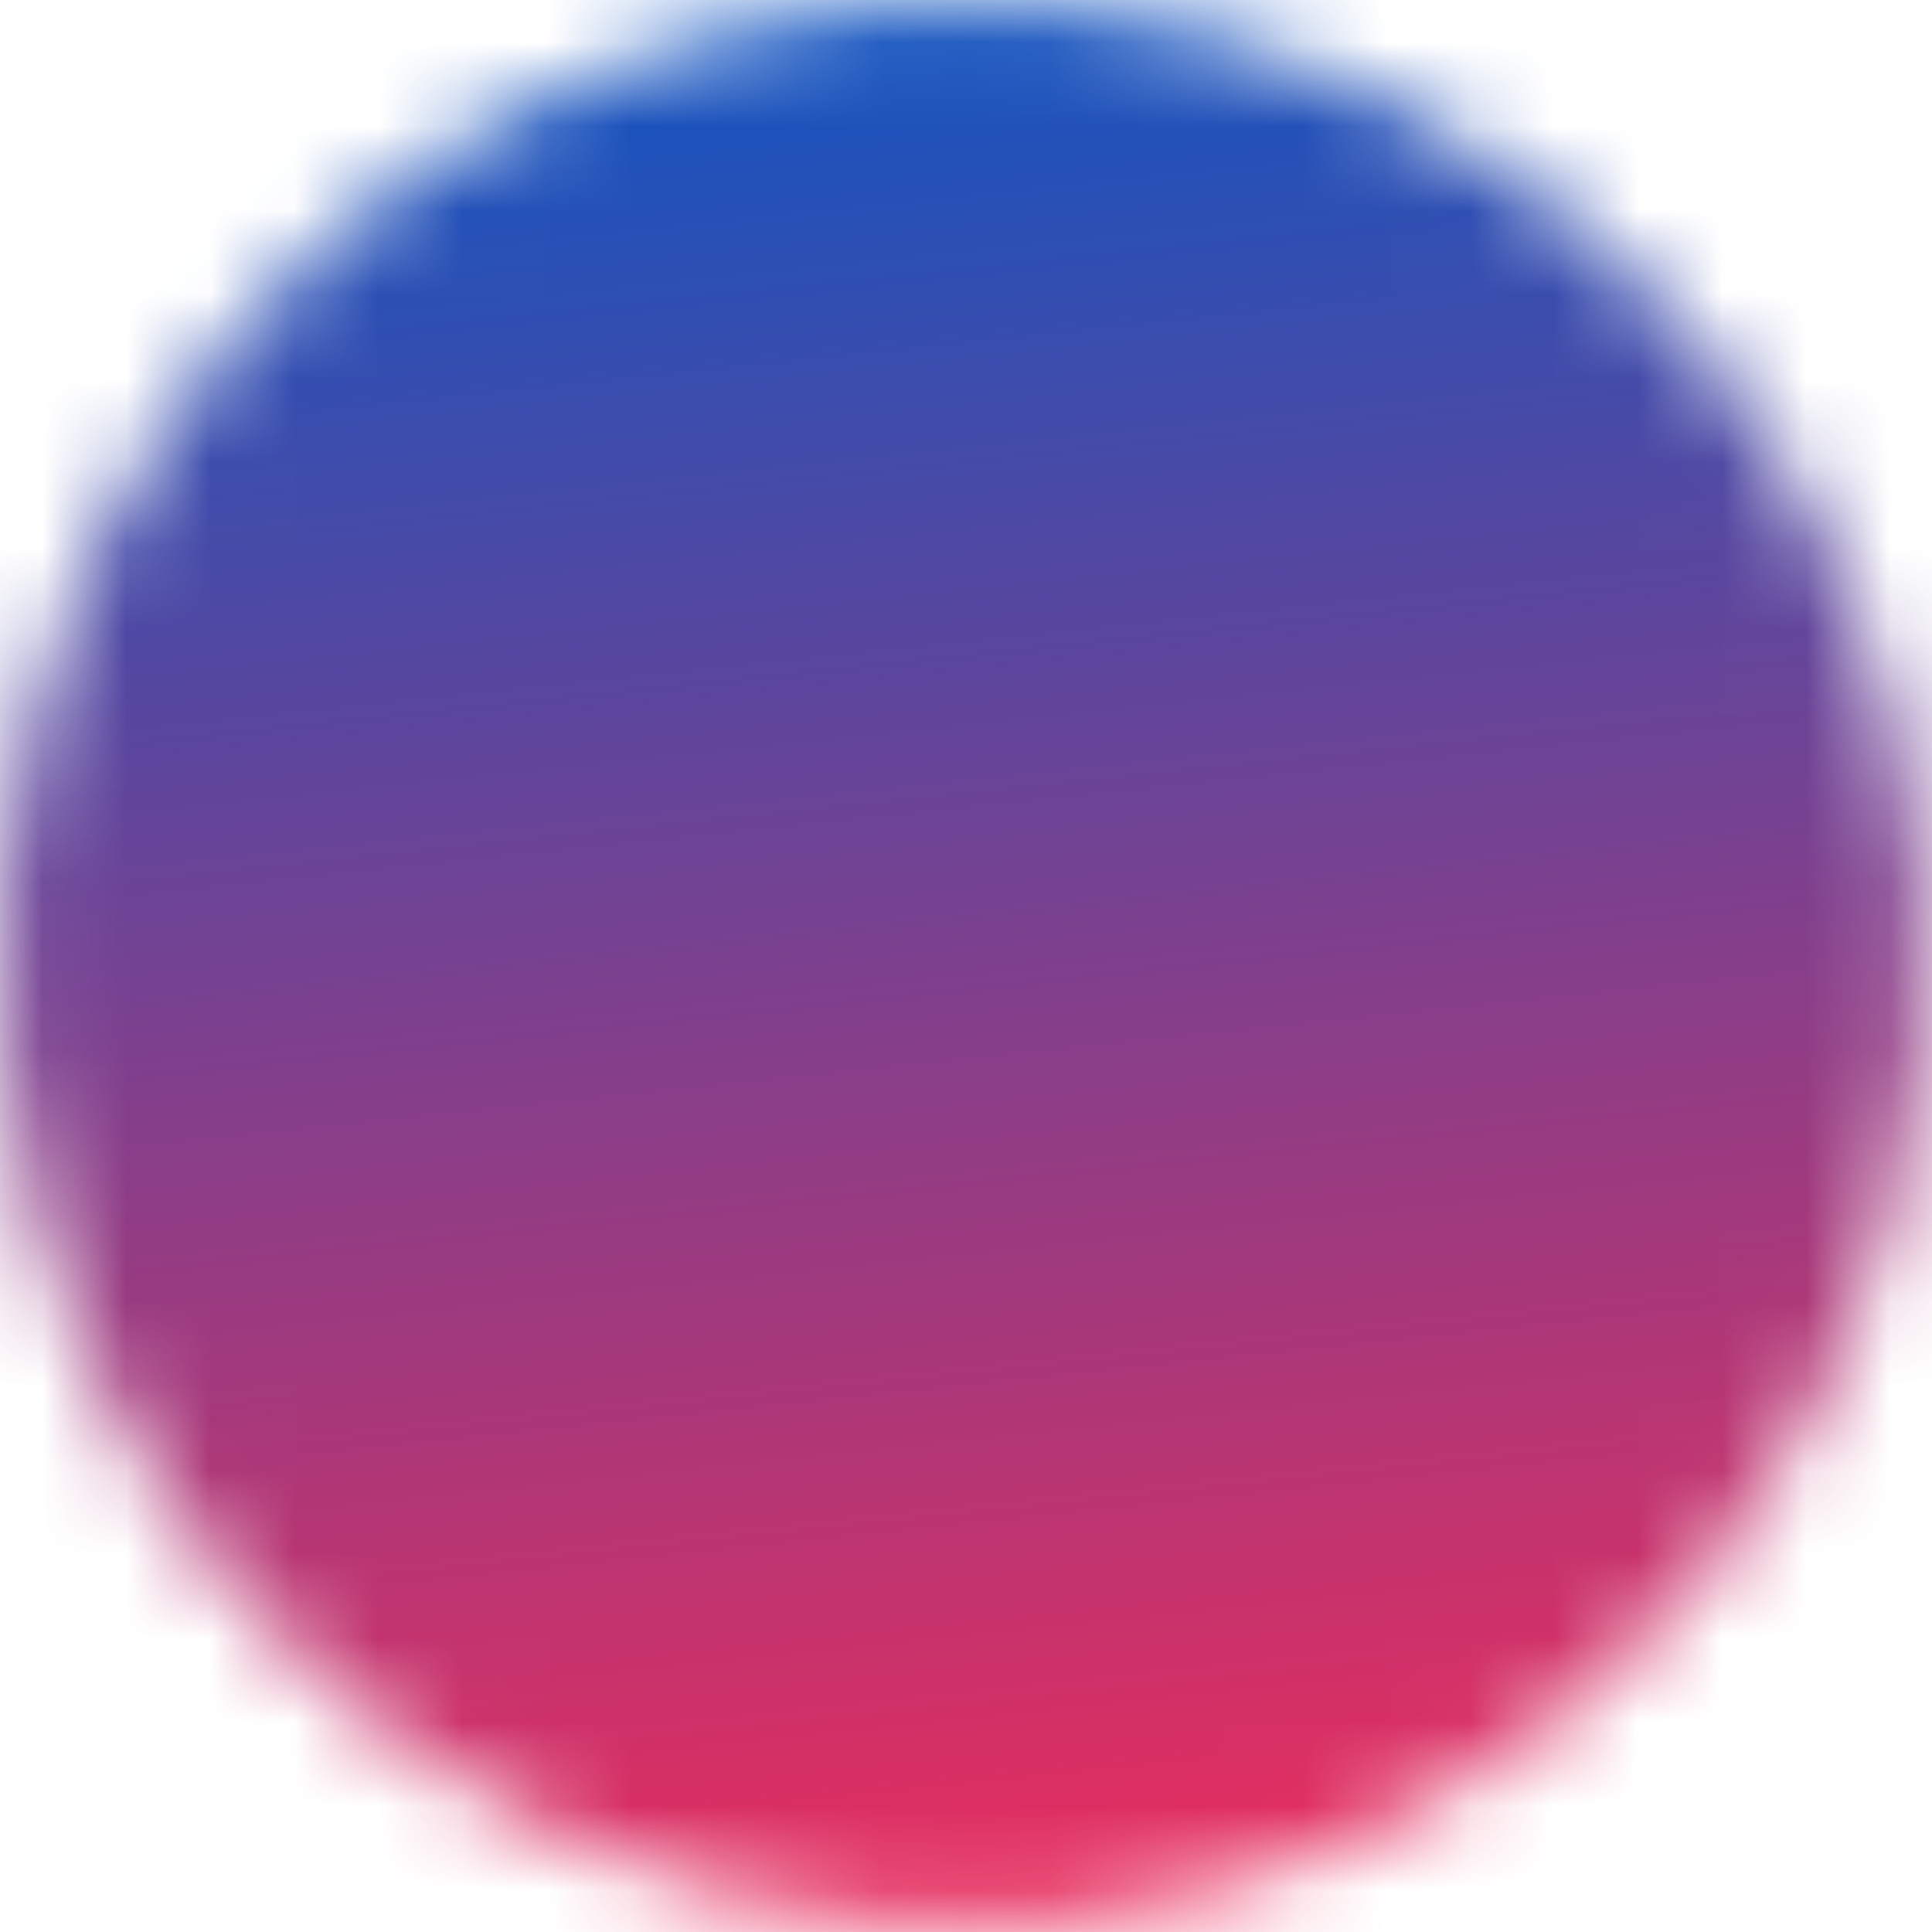
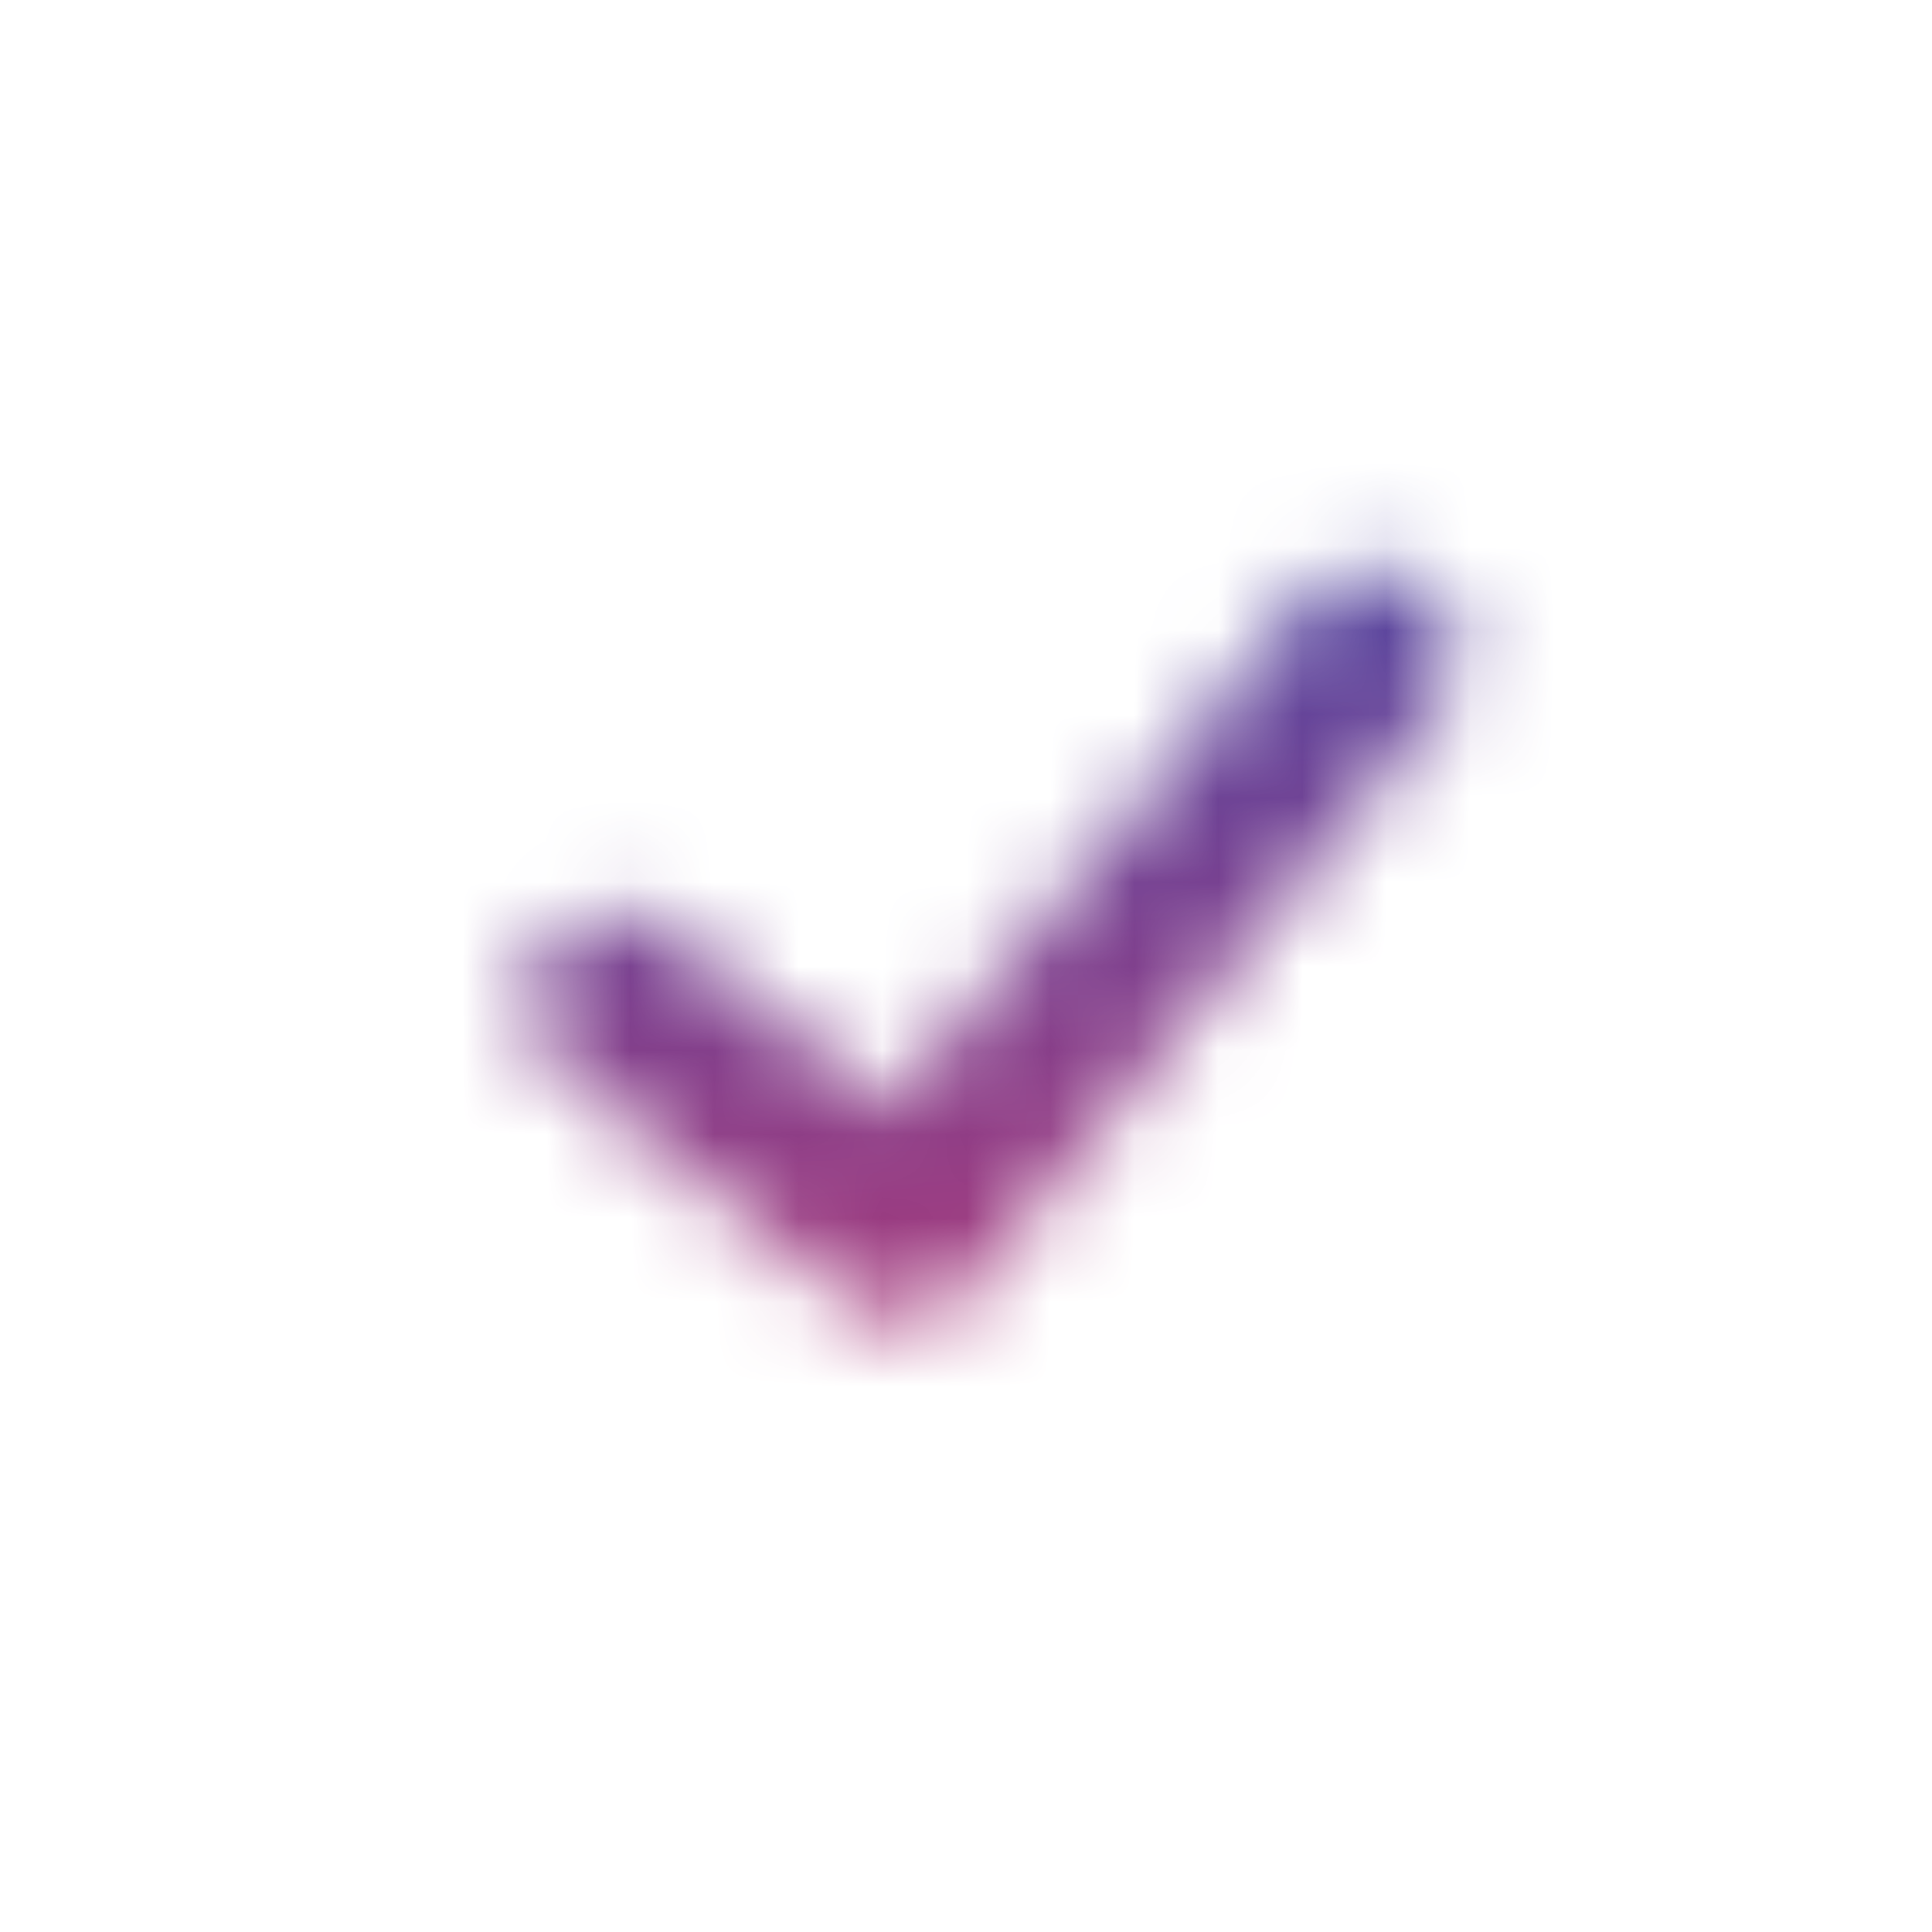
<svg xmlns="http://www.w3.org/2000/svg" width="23" height="23" viewBox="0 0 23 23" fill="none">
  <mask id="mask0_1633_2643" style="mask-type:luminance" maskUnits="userSpaceOnUse" x="0" y="0" width="23" height="23">
-     <path d="M12.549 21.819C13.909 21.678 15.229 21.269 16.431 20.616C17.634 19.963 18.695 19.079 19.555 18.015C20.417 16.953 21.061 15.73 21.45 14.419C21.838 13.107 21.964 11.731 21.819 10.371C21.678 9.01 21.269 7.69 20.616 6.488C19.963 5.286 19.079 4.224 18.015 3.364C16.953 2.502 15.731 1.858 14.419 1.469C13.107 1.081 11.731 0.955 10.371 1.1C9.01 1.241 7.69 1.65 6.488 2.303C5.286 2.956 4.224 3.84 3.364 4.904C2.502 5.966 1.858 7.188 1.47 8.5C1.081 9.812 0.955 11.188 1.1 12.548C1.241 13.909 1.65 15.229 2.303 16.431C2.956 17.634 3.84 18.695 4.904 19.555C5.967 20.417 7.189 21.061 8.5 21.45C9.812 21.838 11.188 21.964 12.549 21.819Z" fill="white" stroke="white" stroke-width="2.083" stroke-linejoin="round" />
    <path d="M7.316 11.895L10.75 14.676L16.313 7.807" stroke="black" stroke-width="2.083" stroke-linecap="round" stroke-linejoin="round" />
  </mask>
  <g mask="url(#mask0_1633_2643)">
    <path d="M-2.278 0.334L22.585 -2.279L25.198 22.584L0.335 25.198L-2.278 0.334Z" fill="url(#paint0_linear_1633_2643)" />
  </g>
  <defs>
    <linearGradient id="paint0_linear_1633_2643" x1="10.153" y1="-0.972" x2="12.766" y2="23.891" gradientUnits="userSpaceOnUse">
      <stop stop-color="#0756C5" />
      <stop offset="1" stop-color="#F32A57" />
    </linearGradient>
  </defs>
</svg>